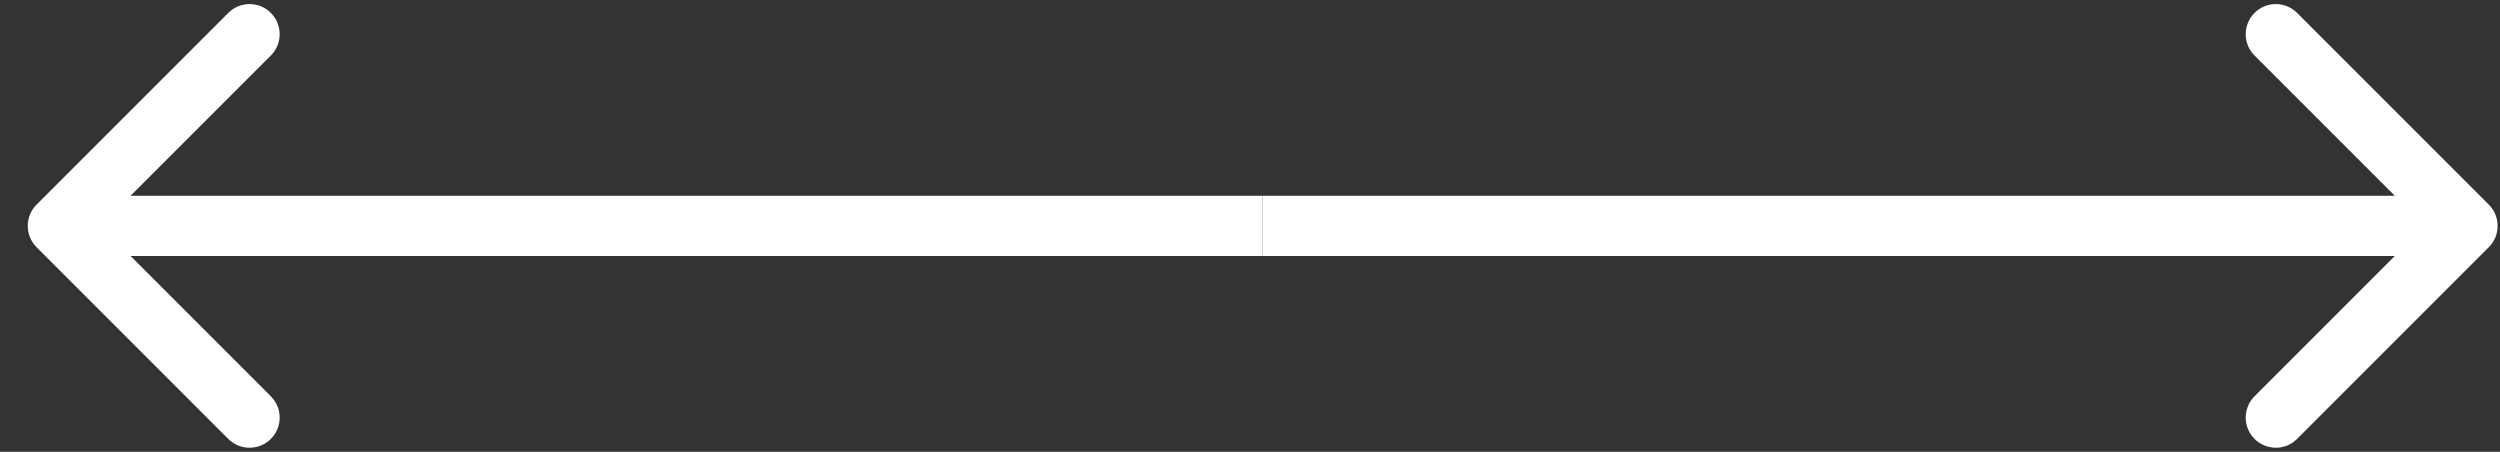
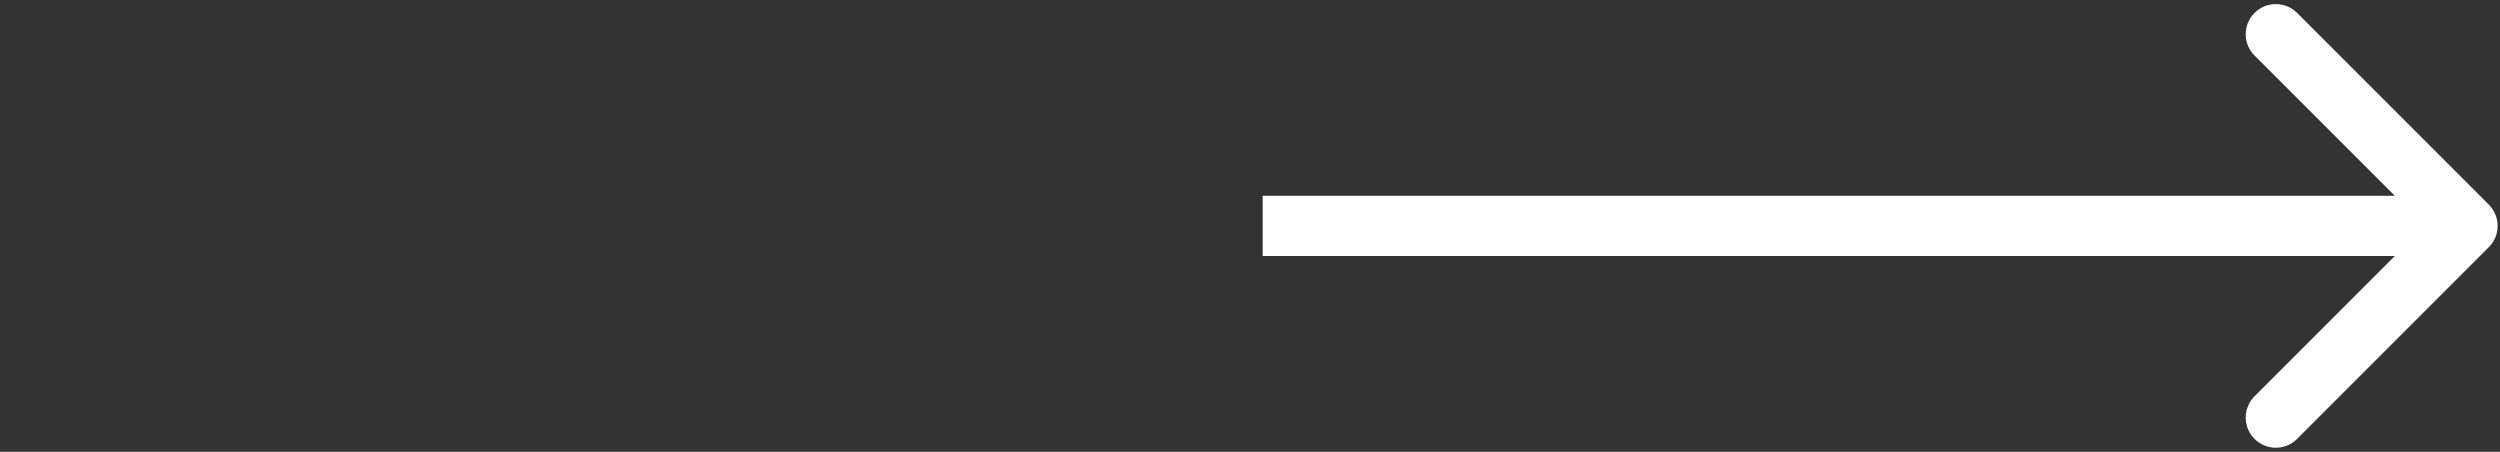
<svg xmlns="http://www.w3.org/2000/svg" width="83" height="15" viewBox="0 0 83 15" fill="none">
  <rect x="0" y="0" width="83" height="15" fill="#333333" stroke="none" />
  <path d="M82.628 8.207C83.019 7.817 83.019 7.183 82.628 6.793L76.264 0.429C75.874 0.038 75.241 0.038 74.85 0.429C74.46 0.819 74.46 1.453 74.85 1.843L80.507 7.5L74.85 13.157C74.46 13.547 74.46 14.181 74.85 14.571C75.241 14.962 75.874 14.962 76.264 14.571L82.628 8.207ZM41.921 7.5V8.5H81.921V7.5V6.5H41.921V7.5Z" fill="white" />
-   <path d="M1.214 8.207C0.824 7.817 0.824 7.183 1.214 6.793L7.578 0.429C7.969 0.038 8.602 0.038 8.992 0.429C9.383 0.819 9.383 1.453 8.992 1.843L3.335 7.5L8.992 13.157C9.383 13.547 9.383 14.181 8.992 14.571C8.602 14.962 7.969 14.962 7.578 14.571L1.214 8.207ZM41.921 7.5V8.5H1.921V7.5V6.5H41.921V7.5Z" fill="white" />
</svg>